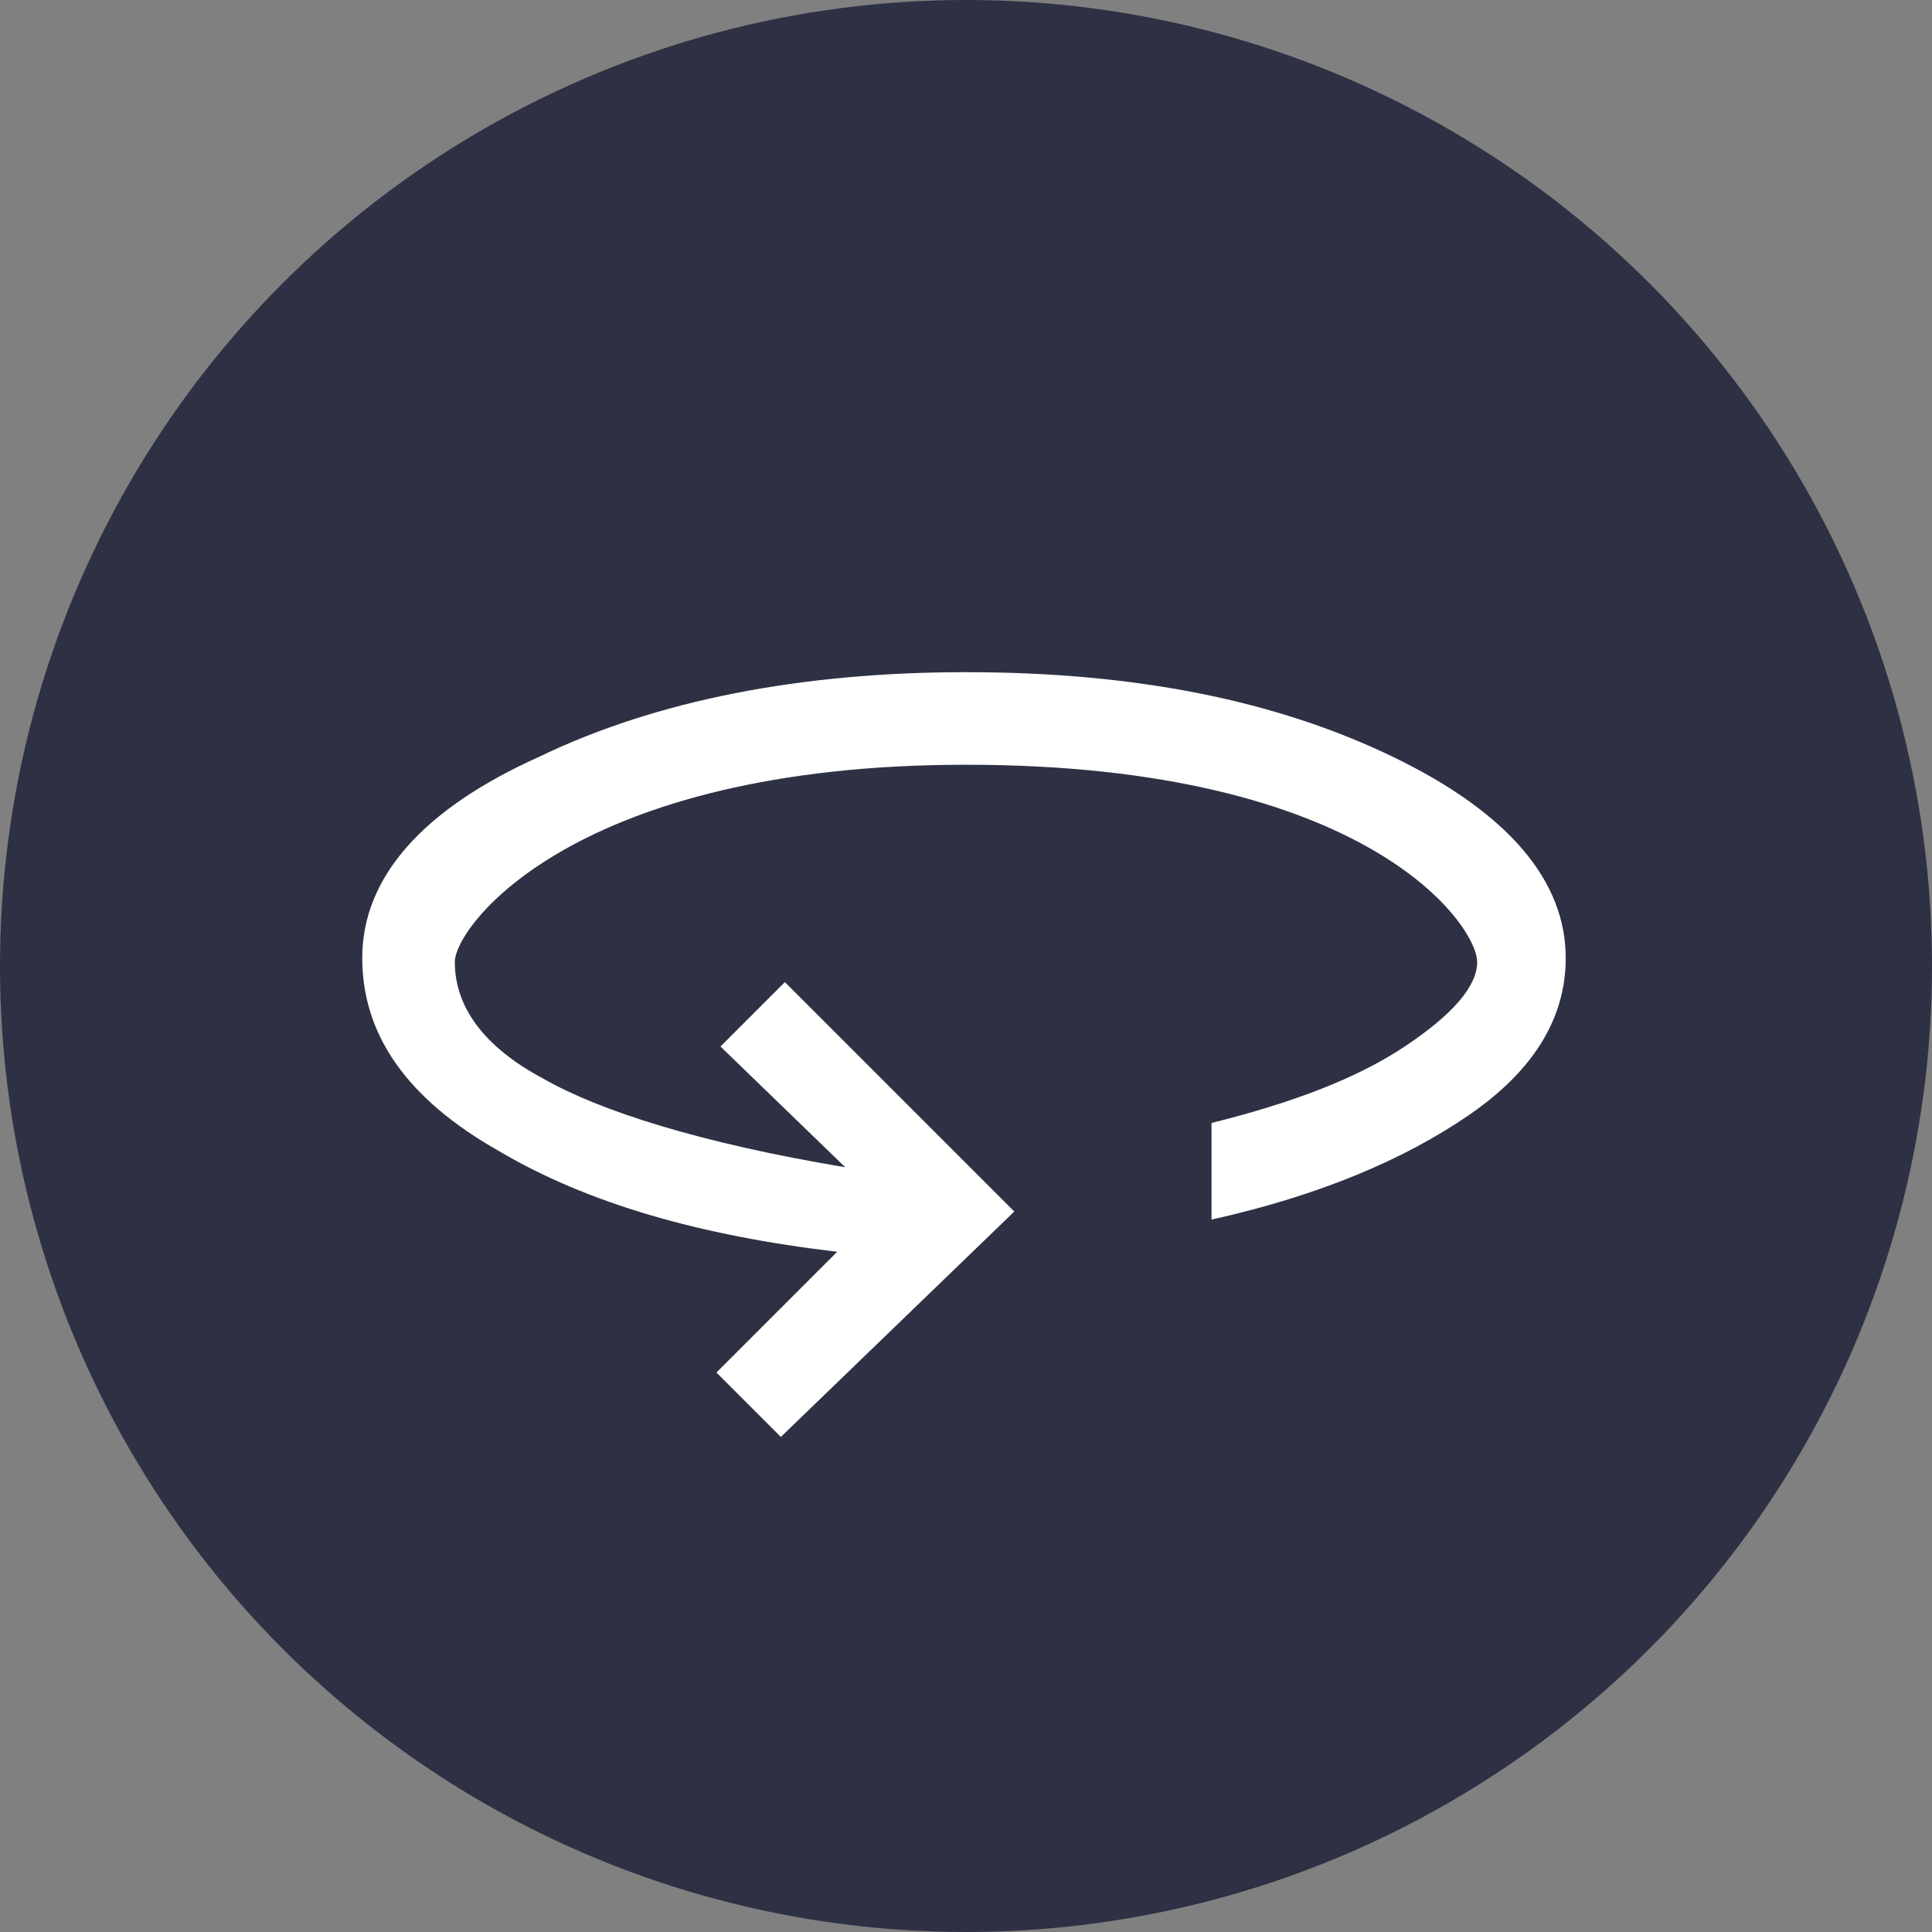
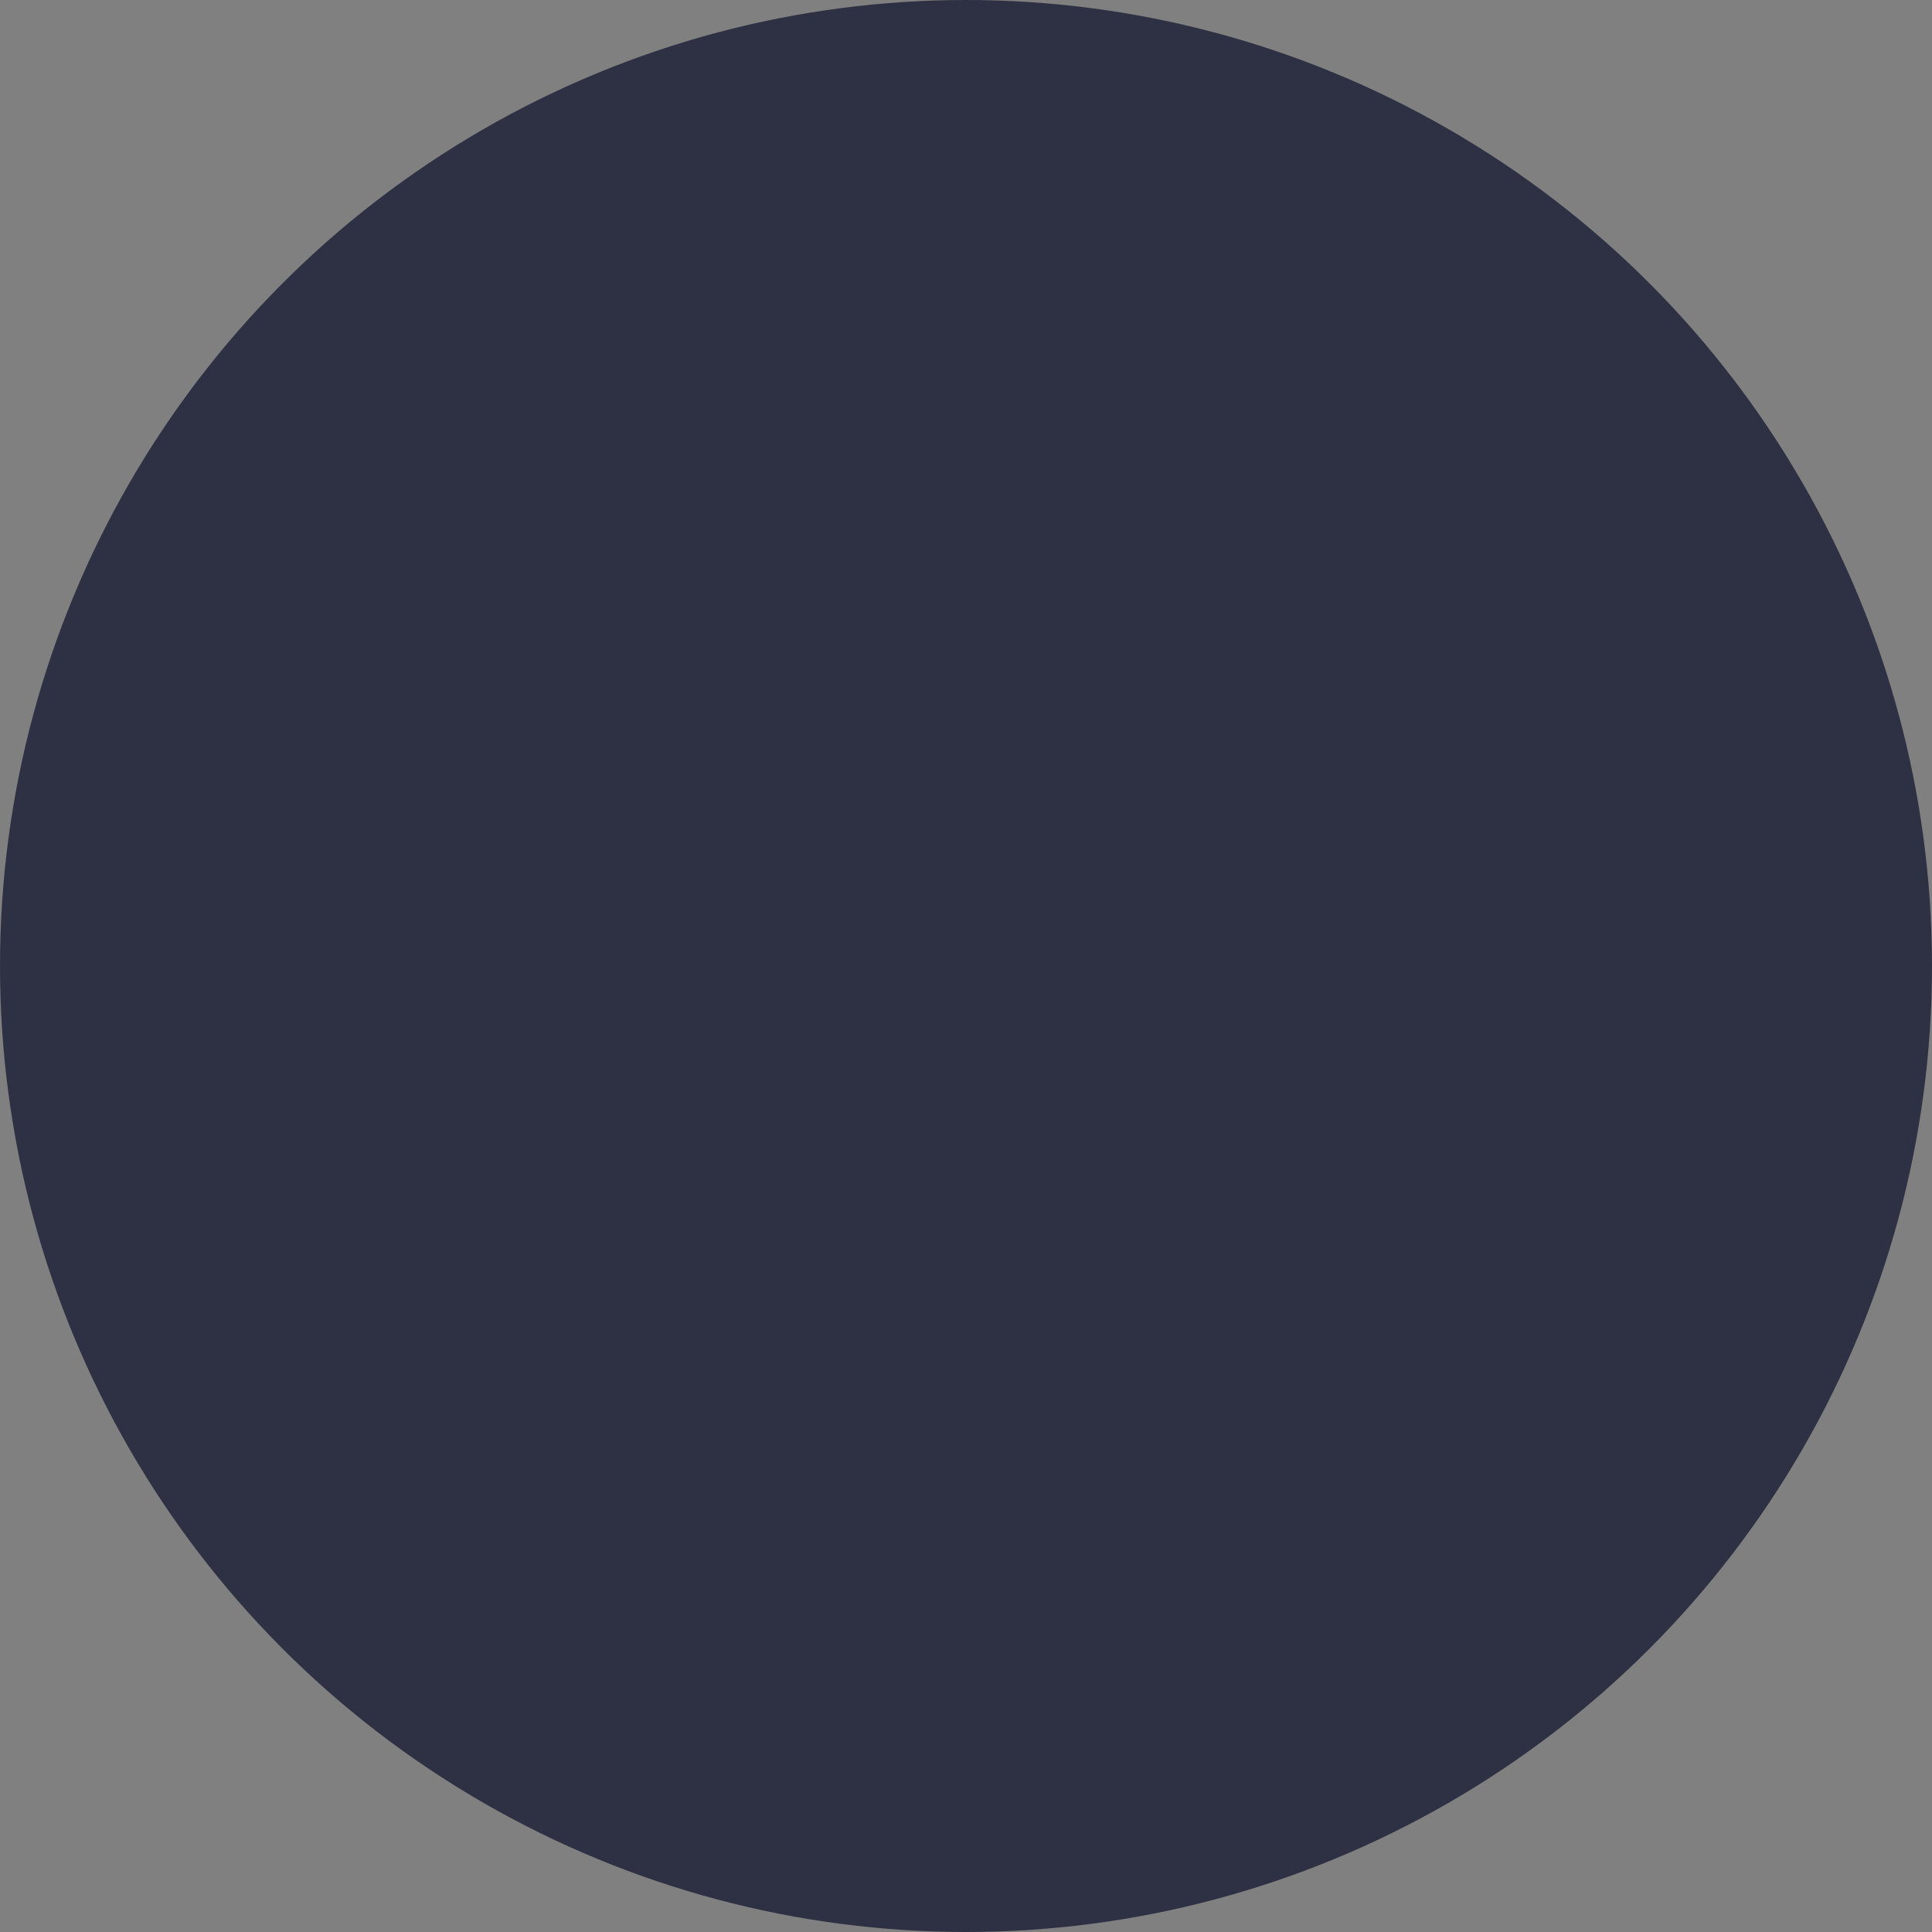
<svg xmlns="http://www.w3.org/2000/svg" xml:space="preserve" style="enable-background:new 0 0 48 48" viewBox="0 0 48 48">
  <rect x="0" y="0" width="48" height="48" fill="#808080" stroke="none" />
  <circle cx="24" cy="24" r="24" style="fill:#2e3143" />
-   <path d="m19.4 35.7-1.6-1.6 3-3c-3.4-.4-6.2-1.2-8.4-2.5-2.3-1.3-3.4-2.9-3.4-4.8 0-2 1.5-3.7 4.4-5 2.9-1.4 6.5-2.1 10.6-2.1 4.2 0 7.7.7 10.6 2.1 2.9 1.4 4.3 3.1 4.3 5 0 1.5-.8 2.8-2.4 3.9-1.6 1.1-3.7 2-6.4 2.6v-2.4c2-.5 3.6-1.1 4.8-1.9 1.2-.8 1.8-1.5 1.8-2.1C36.7 23 34 19 24 19c-9.7 0-12.7 4-12.7 4.9 0 1.1.7 2.1 2.2 2.9 1.4.8 3.9 1.6 7.5 2.2l-3.1-3 1.6-1.6 5.7 5.7-5.8 5.6z" style="fill:#fff" />
</svg>